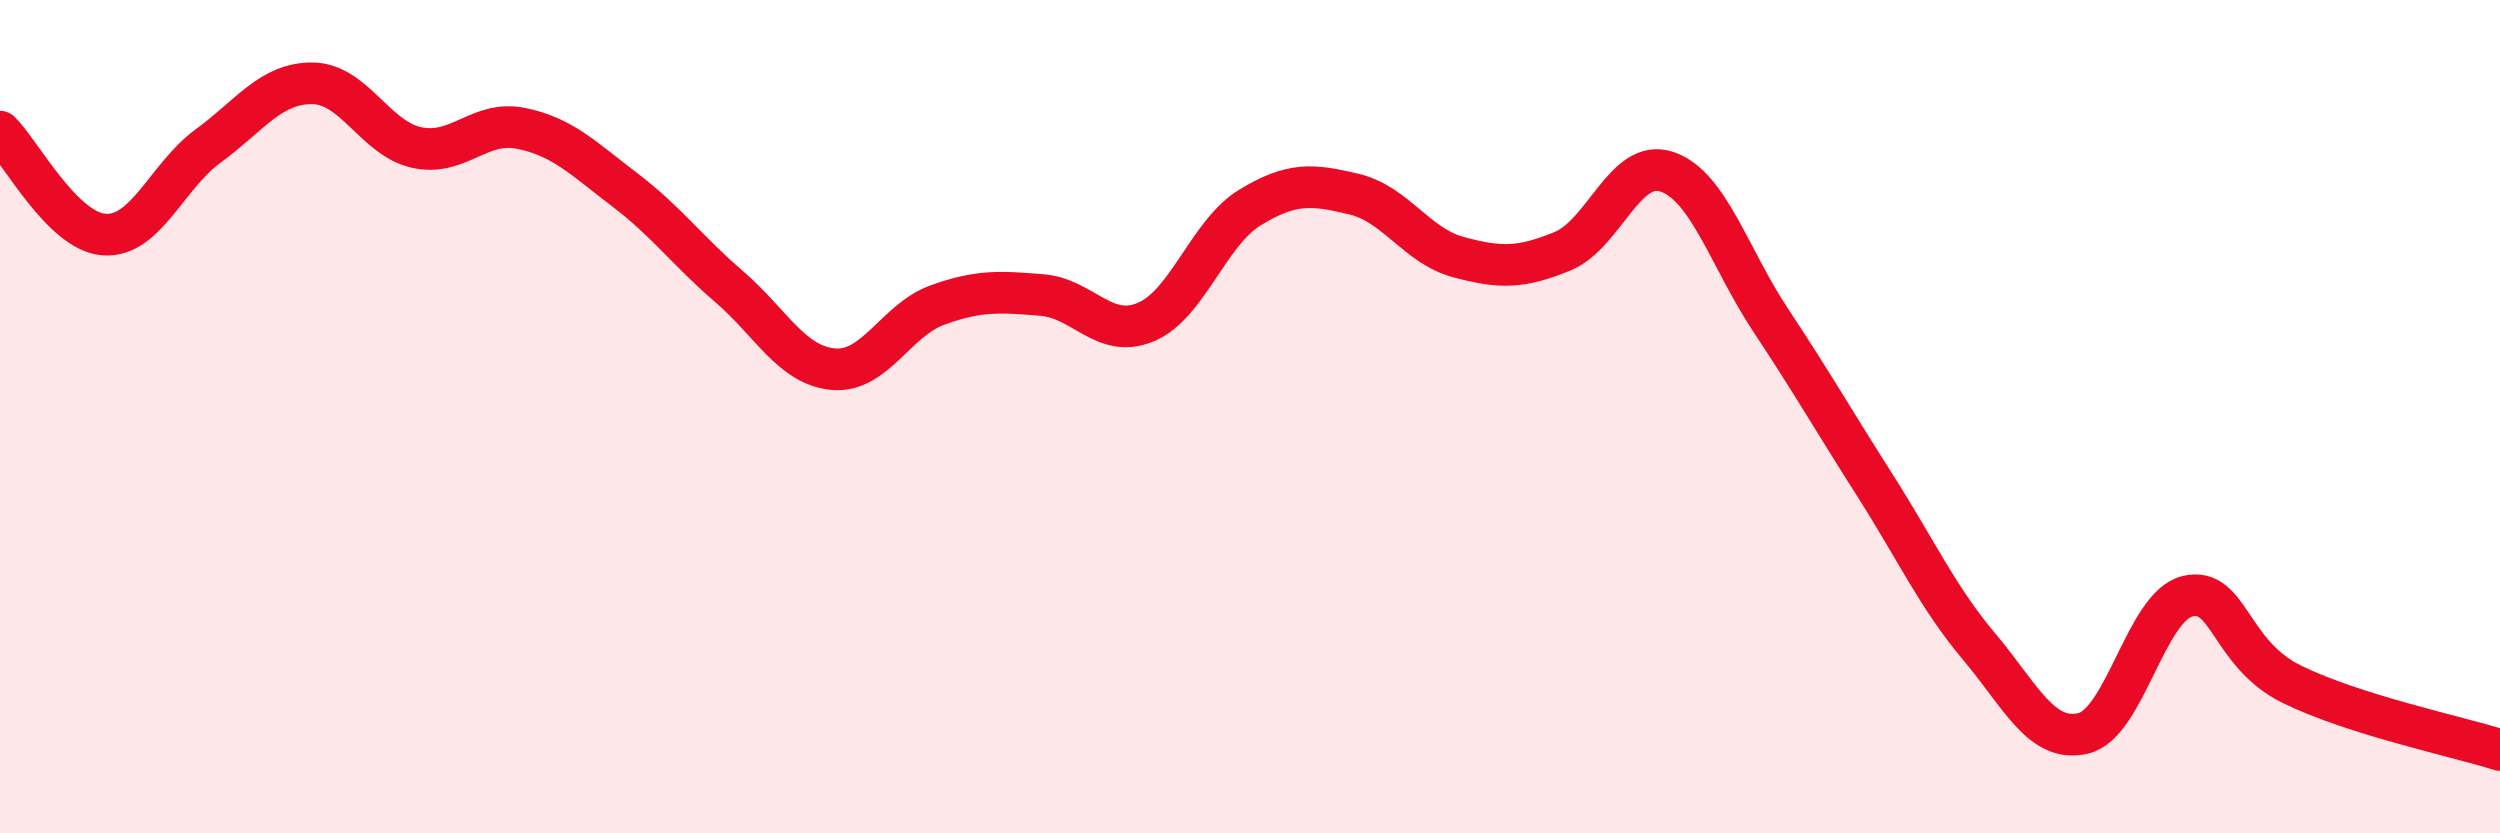
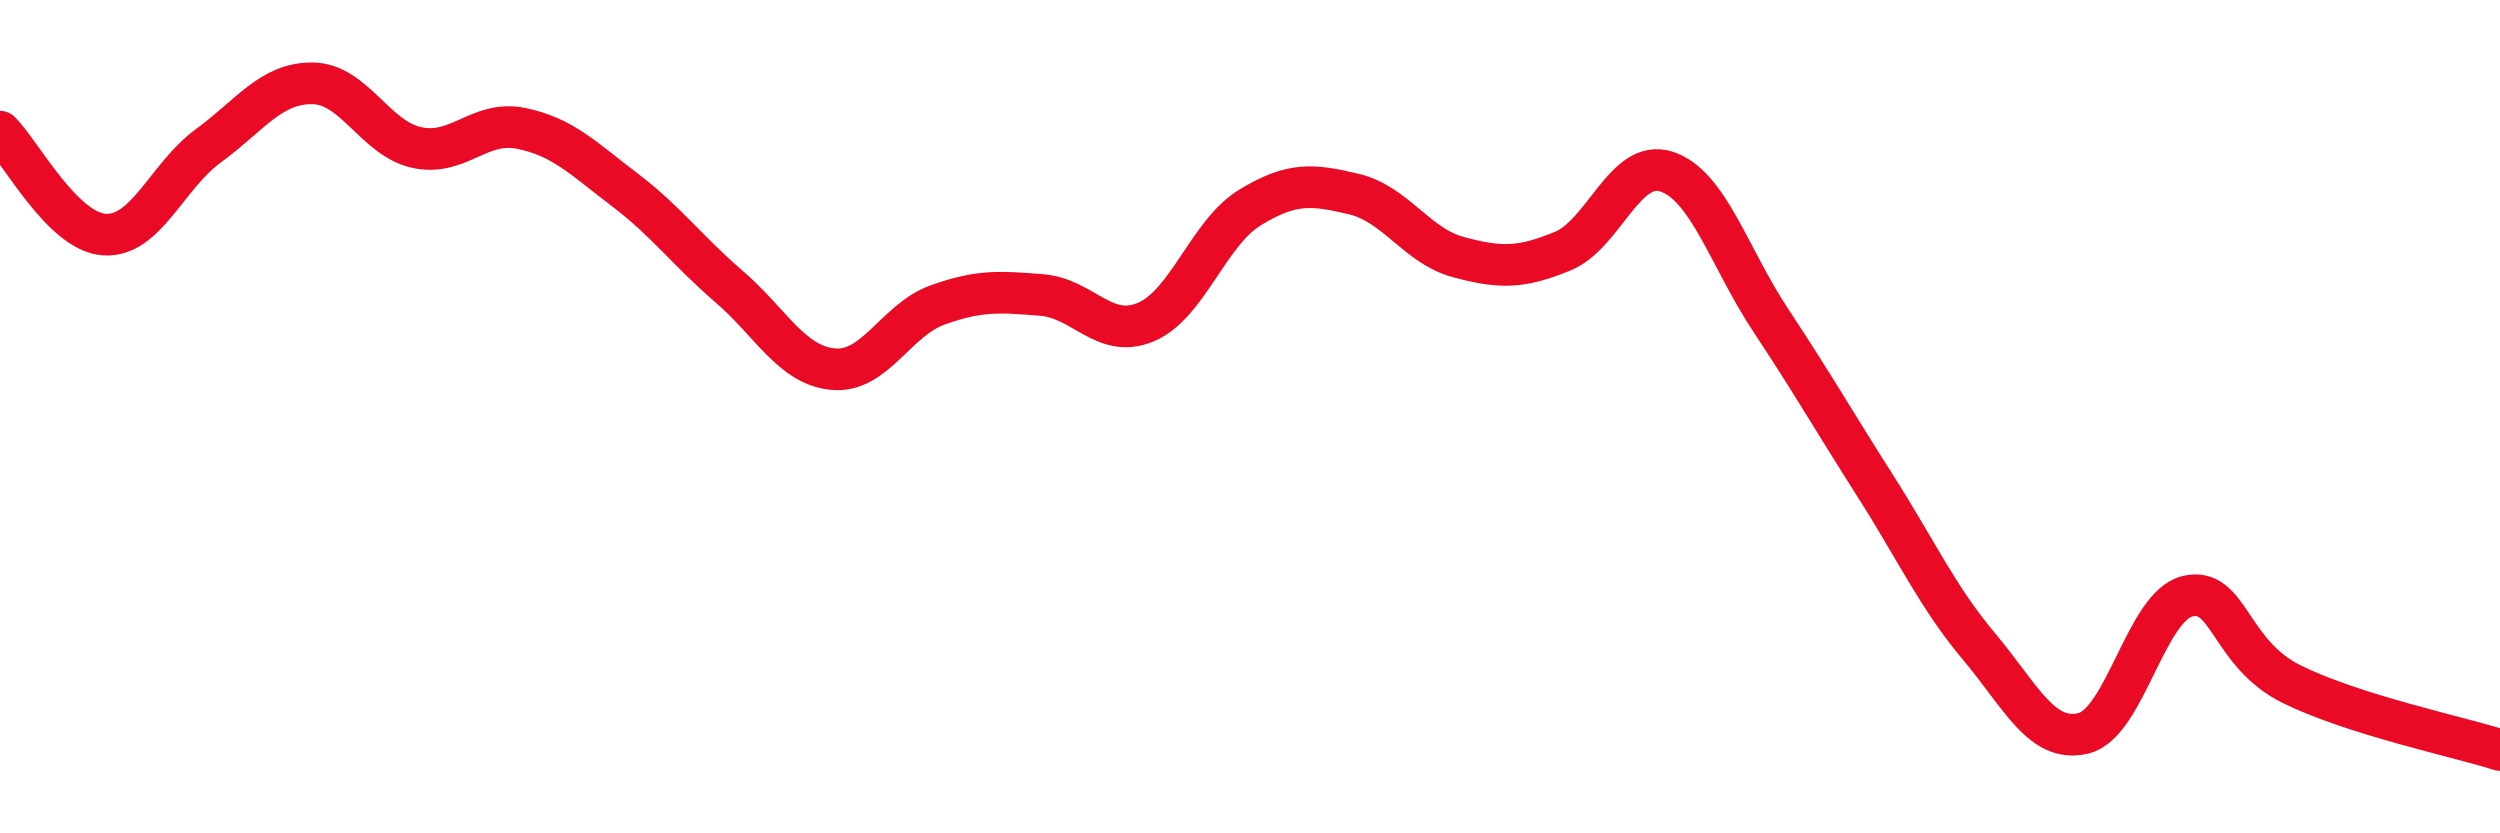
<svg xmlns="http://www.w3.org/2000/svg" width="60" height="20" viewBox="0 0 60 20">
-   <path d="M 0,3.16 C 0.5,3.65 1.5,5.56 2.5,5.63 C 3.5,5.7 4,4.23 5,3.5 C 6,2.77 6.5,1.99 7.5,2 C 8.5,2.01 9,3.32 10,3.54 C 11,3.76 11.5,2.88 12.5,3.08 C 13.5,3.28 14,3.8 15,4.56 C 16,5.32 16.5,6.02 17.5,6.88 C 18.5,7.74 19,8.77 20,8.86 C 21,8.95 21.5,7.68 22.5,7.32 C 23.5,6.96 24,7 25,7.08 C 26,7.16 26.5,8.15 27.5,7.73 C 28.5,7.31 29,5.59 30,4.98 C 31,4.37 31.5,4.42 32.5,4.66 C 33.5,4.9 34,5.9 35,6.17 C 36,6.44 36.5,6.44 37.5,6.03 C 38.5,5.62 39,3.79 40,4.12 C 41,4.45 41.5,6.18 42.5,7.69 C 43.5,9.2 44,10.08 45,11.65 C 46,13.22 46.5,14.33 47.5,15.52 C 48.5,16.71 49,17.84 50,17.6 C 51,17.36 51.5,14.55 52.5,14.31 C 53.5,14.07 53.5,15.68 55,16.42 C 56.5,17.16 59,17.68 60,18L60 20L0 20Z" fill="#EB0A25" opacity="0.1" stroke-linecap="round" stroke-linejoin="round" />
  <path d="M 0,3.16 C 0.5,3.65 1.5,5.56 2.5,5.63 C 3.5,5.7 4,4.23 5,3.5 C 6,2.77 6.5,1.99 7.5,2 C 8.5,2.01 9,3.32 10,3.54 C 11,3.76 11.5,2.88 12.5,3.08 C 13.5,3.28 14,3.8 15,4.56 C 16,5.32 16.5,6.02 17.5,6.88 C 18.5,7.74 19,8.77 20,8.86 C 21,8.95 21.5,7.68 22.5,7.32 C 23.5,6.96 24,7 25,7.08 C 26,7.16 26.5,8.15 27.5,7.73 C 28.5,7.31 29,5.59 30,4.98 C 31,4.37 31.5,4.42 32.5,4.66 C 33.5,4.9 34,5.9 35,6.17 C 36,6.44 36.5,6.44 37.5,6.03 C 38.5,5.62 39,3.79 40,4.12 C 41,4.45 41.5,6.18 42.5,7.69 C 43.5,9.2 44,10.08 45,11.65 C 46,13.22 46.5,14.33 47.5,15.52 C 48.5,16.71 49,17.84 50,17.6 C 51,17.36 51.5,14.55 52.5,14.31 C 53.5,14.07 53.5,15.68 55,16.42 C 56.5,17.16 59,17.68 60,18" stroke="#EB0A25" stroke-width="1" fill="none" stroke-linecap="round" stroke-linejoin="round" />
</svg>